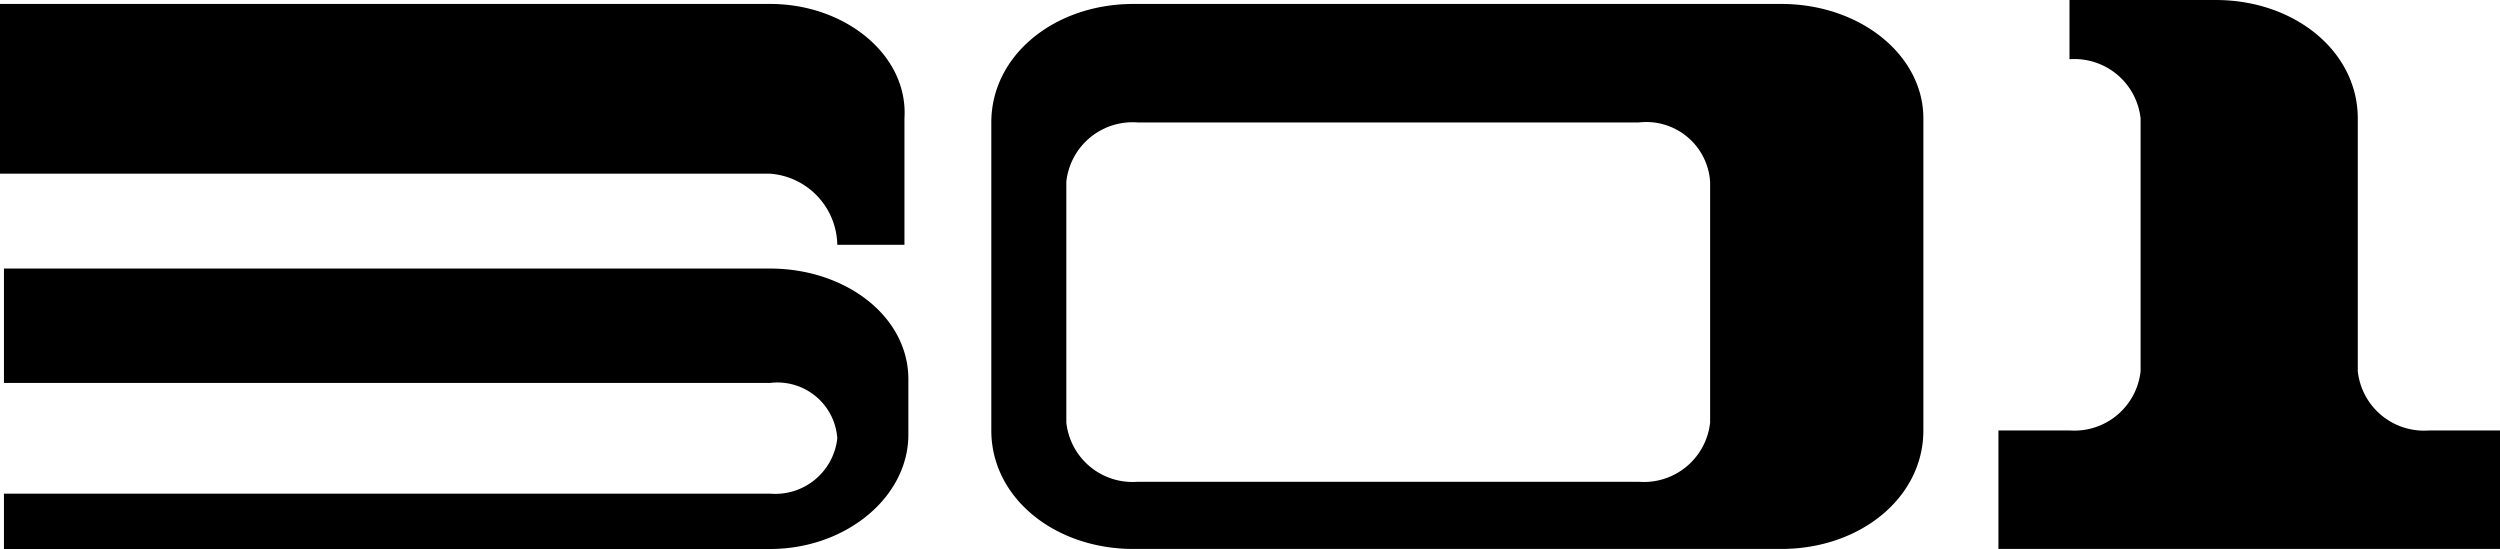
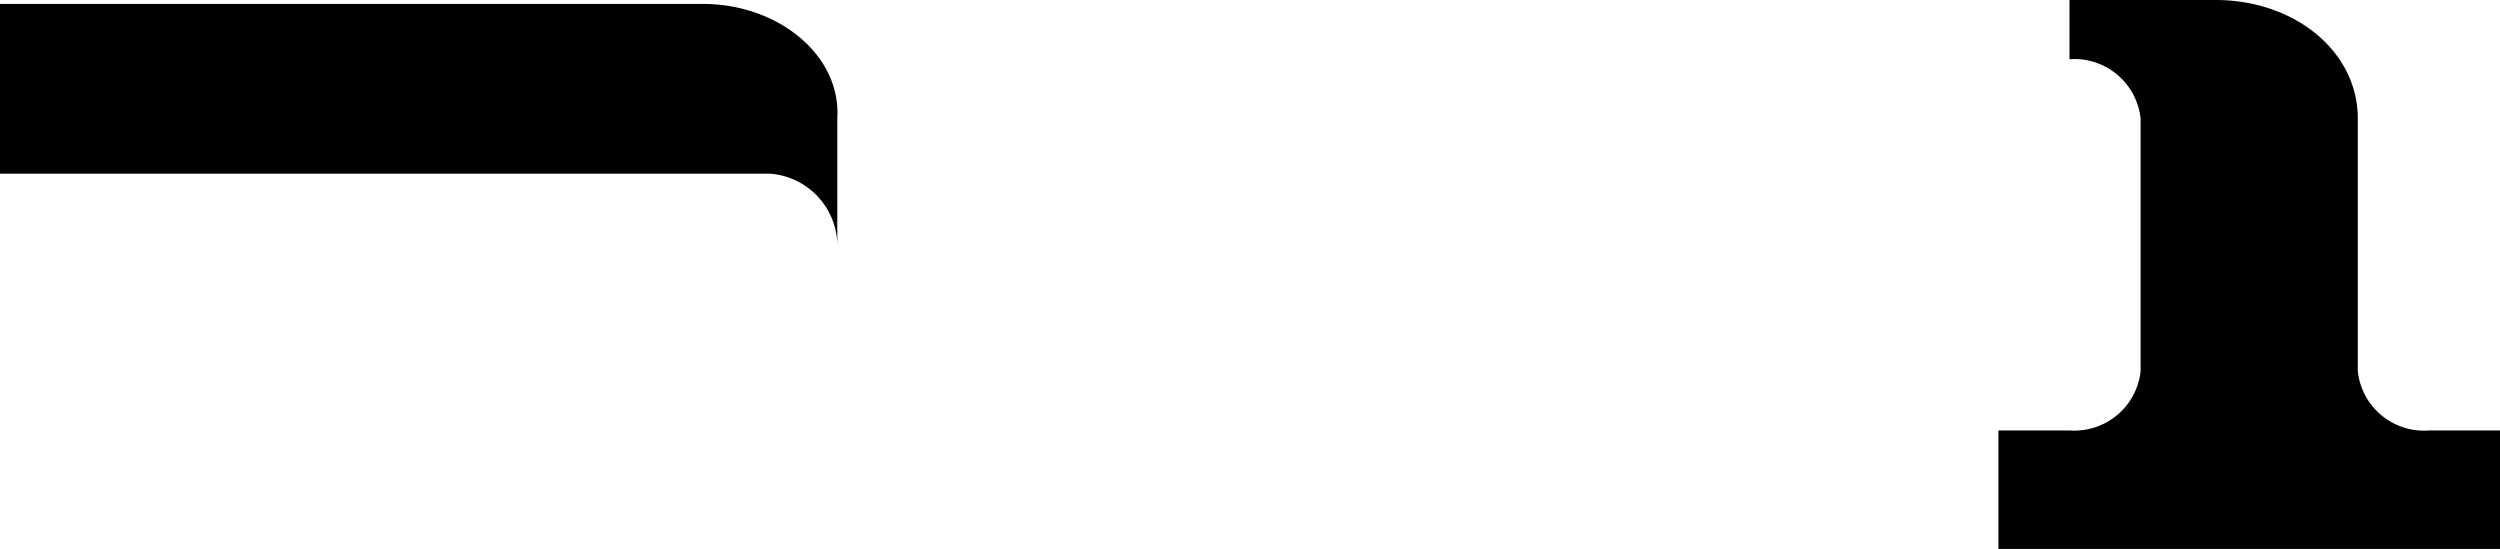
<svg xmlns="http://www.w3.org/2000/svg" width="67.751" height="14.877" viewBox="0 0 67.751 14.877">
-   <path d="M981.58,22.716v6.529a1.805,1.805,0,0,1-1.927,1.605H966.06a1.805,1.805,0,0,1-1.927-1.605V22.716a1.805,1.805,0,0,1,1.927-1.605h13.593a1.734,1.734,0,0,1,1.927,1.605m1.927-4.816H965.953c-2.141,0-3.853,1.391-3.853,3.211v8.348c0,1.82,1.712,3.211,3.853,3.211h17.553c2.141,0,3.853-1.391,3.853-3.211V21c0-1.713-1.713-3.1-3.853-3.1" transform="translate(-935.235 -17.793)" />
  <path d="M999.266,29.466a1.805,1.805,0,0,1-1.927-1.605v-6.85c0-1.82-1.712-3.211-3.853-3.211h-3.96v1.605a1.805,1.805,0,0,1,1.927,1.605v6.85a1.805,1.805,0,0,1-1.927,1.605H987.6v3.211h13.593V29.466Z" transform="translate(-933.442 -17.8)" />
-   <path d="M957.871,17.9H937v4.6h20.871a1.968,1.968,0,0,1,1.82,1.927h1.82V21c.107-1.713-1.605-3.1-3.639-3.1" transform="translate(-937 -17.793)" />
-   <path d="M957.864,24.6H937.1v3.1h20.764a1.625,1.625,0,0,1,1.82,1.5,1.689,1.689,0,0,1-1.82,1.5H937.1v1.5h20.764c2.034,0,3.746-1.391,3.746-3.1V27.6c0-1.713-1.712-3-3.746-3" transform="translate(-936.993 -17.322)" />
+   <path d="M957.871,17.9H937v4.6h20.871a1.968,1.968,0,0,1,1.82,1.927V21c.107-1.713-1.605-3.1-3.639-3.1" transform="translate(-937 -17.793)" />
</svg>